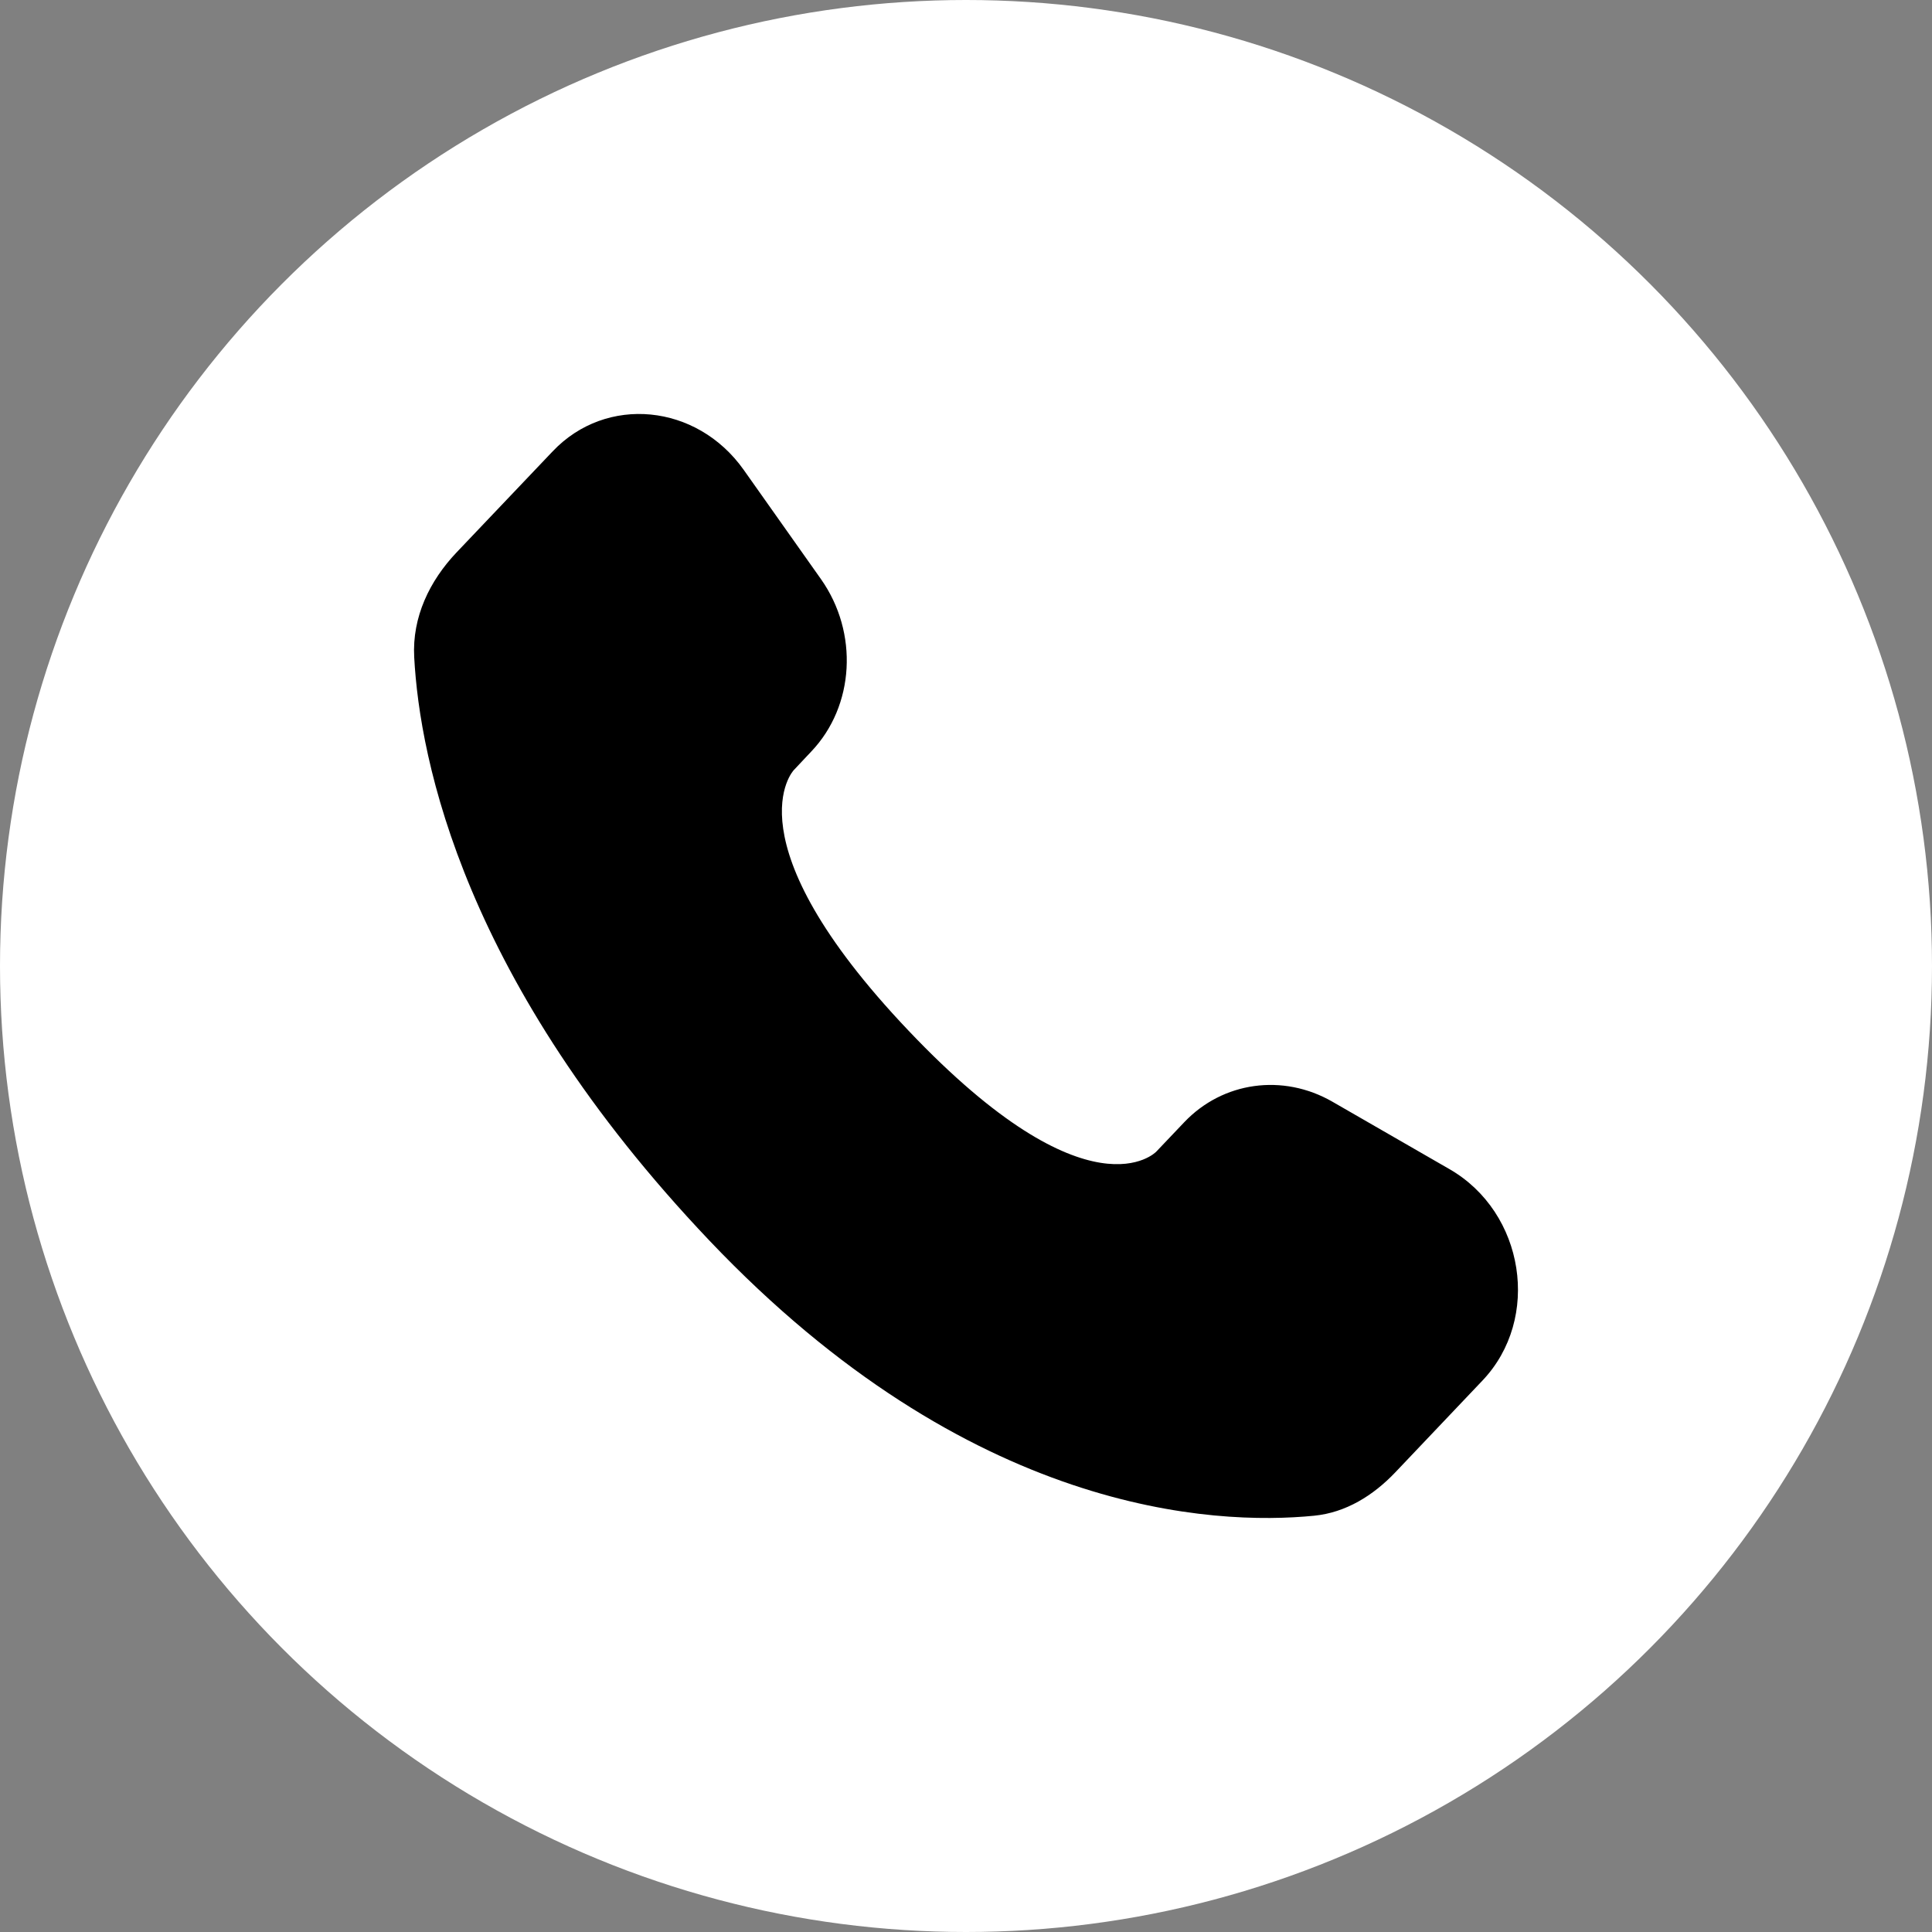
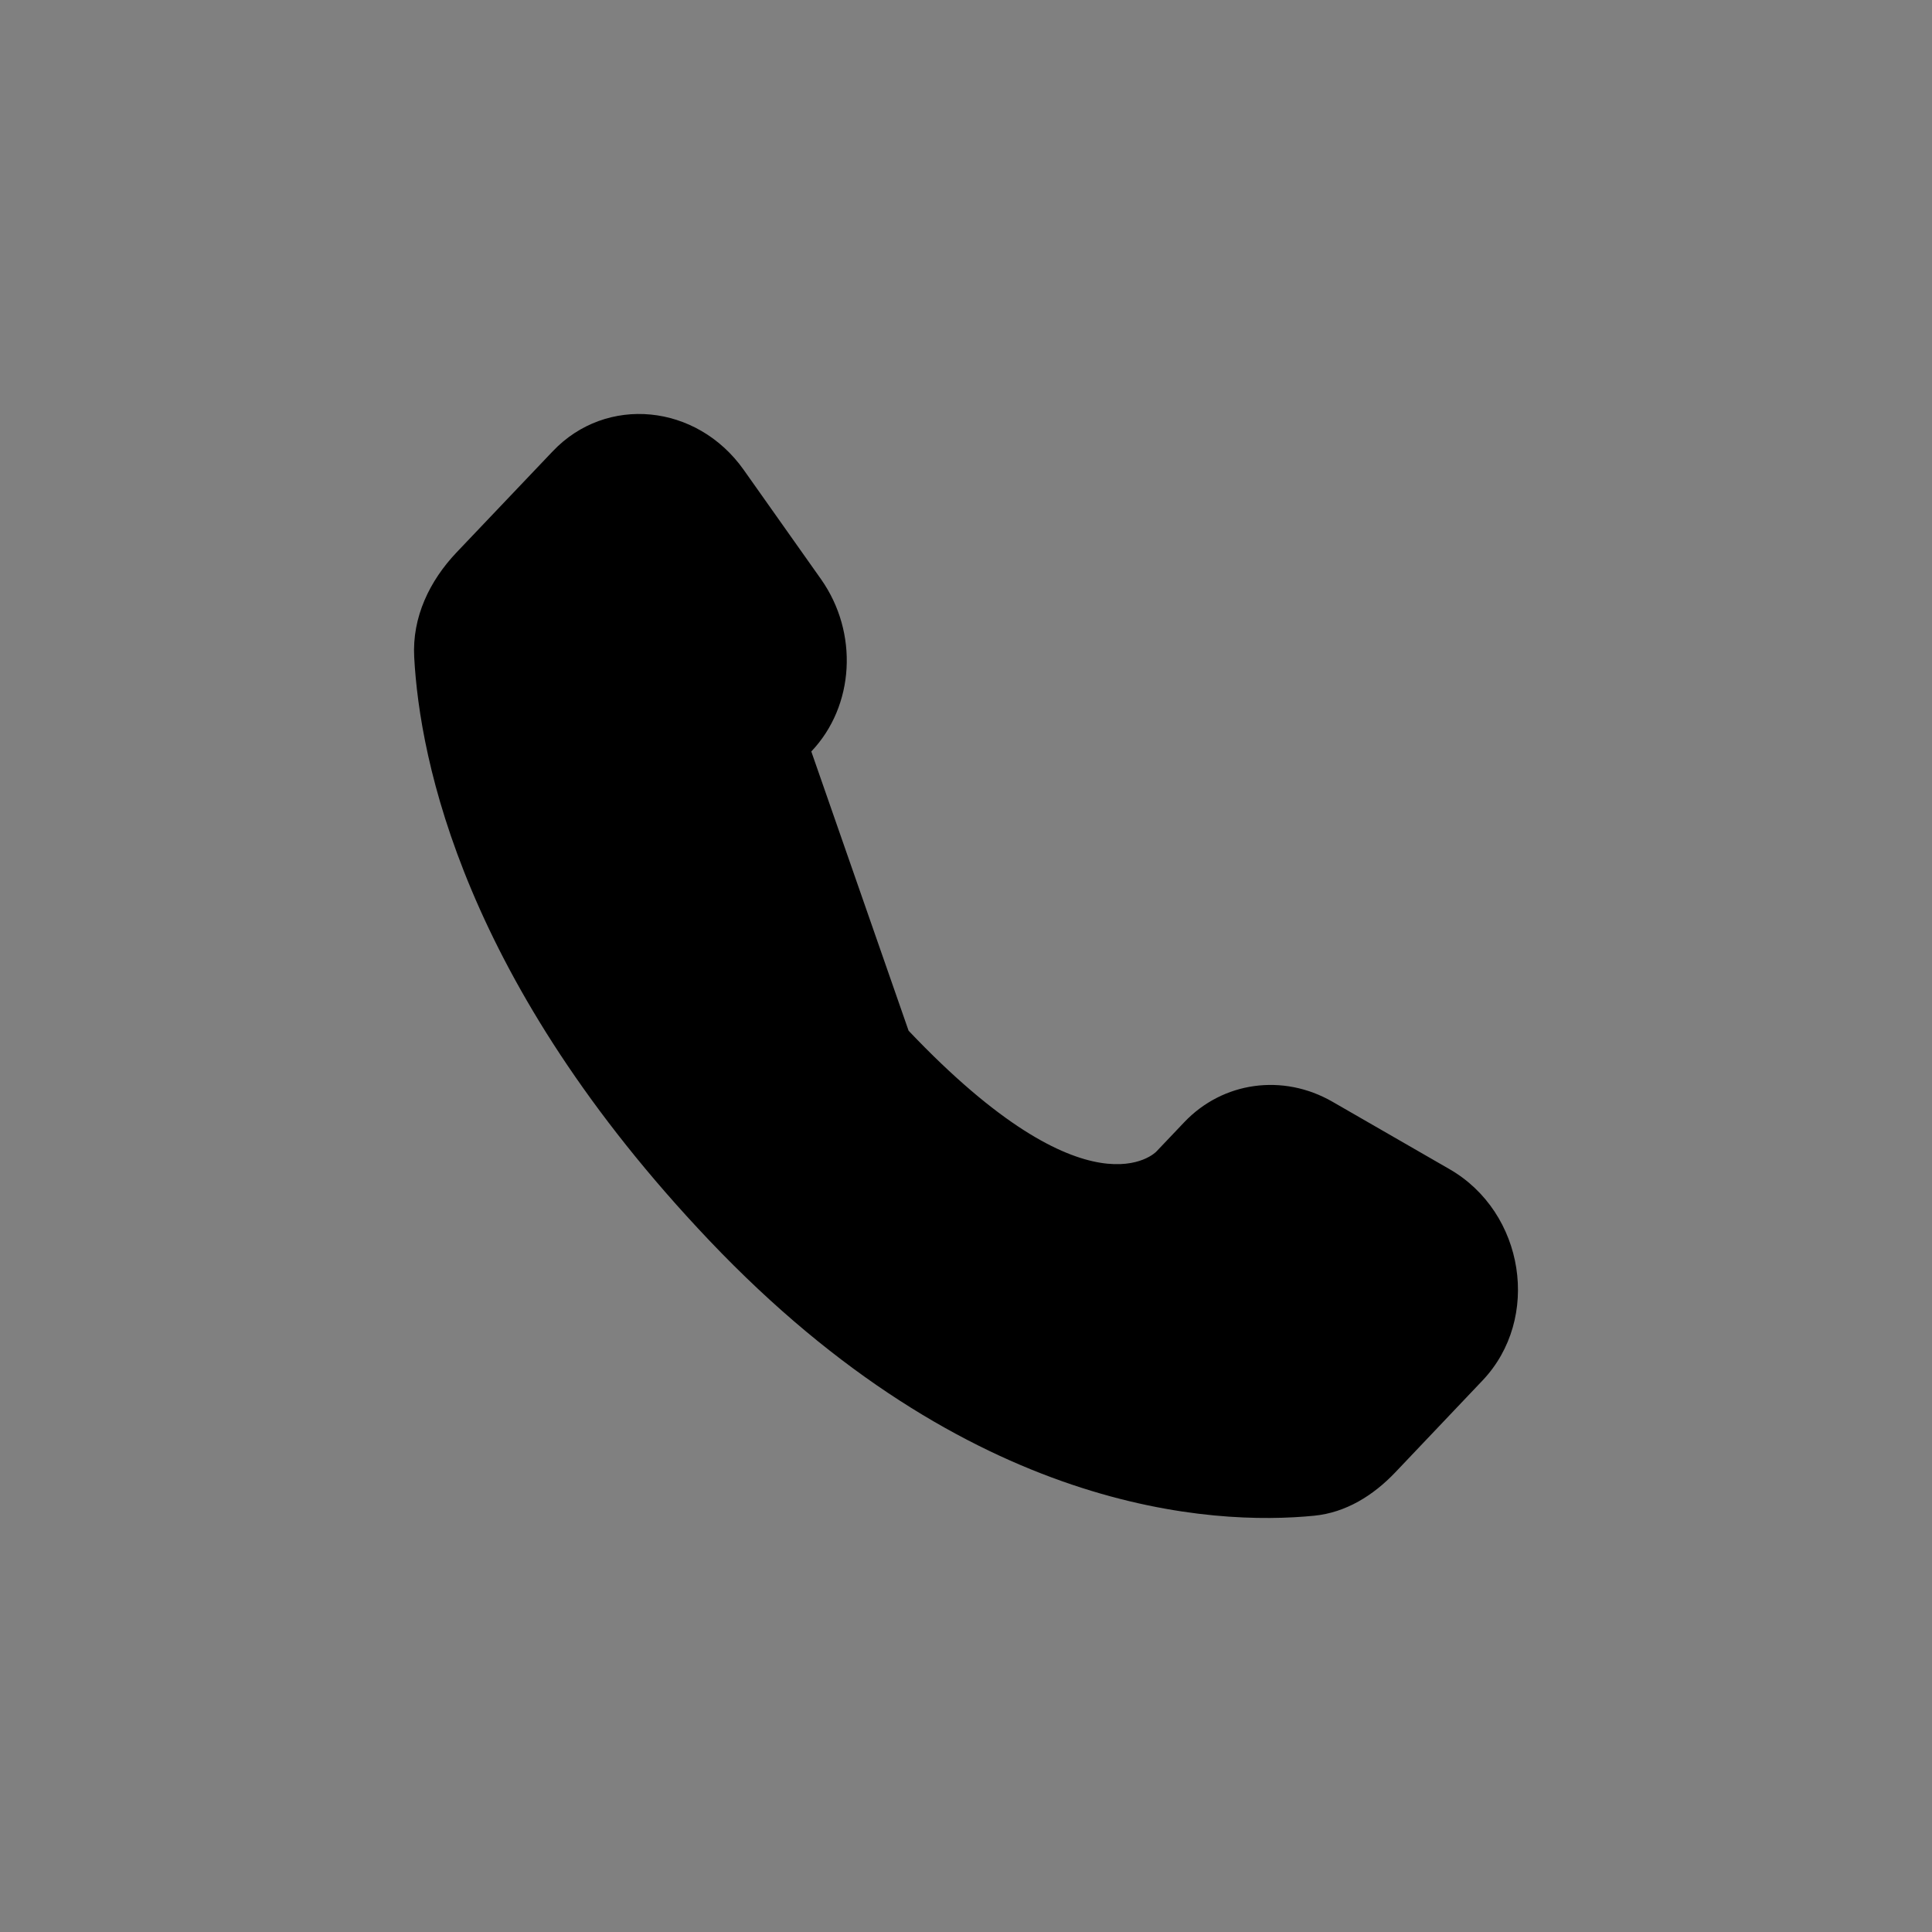
<svg xmlns="http://www.w3.org/2000/svg" width="28" height="28" viewBox="0 0 28 28" fill="none">
  <rect x="0" y="0" width="28" height="28" fill="#808080" stroke="none" />
-   <circle cx="14" cy="14" r="14" fill="white" />
  <g clip-path="url(#clip0_2003_23)">
-     <path d="M17.162 16.265L16.757 16.691C16.757 16.691 15.794 17.704 13.168 14.938C10.541 12.173 11.504 11.161 11.504 11.161L11.758 10.891C12.386 10.231 12.446 9.169 11.898 8.393L10.778 6.809C10.098 5.849 8.787 5.722 8.01 6.541L6.614 8.009C6.229 8.416 5.971 8.941 6.003 9.525C6.083 11.018 6.721 14.231 10.28 17.978C14.055 21.952 17.597 22.11 19.045 21.967C19.504 21.922 19.902 21.675 20.223 21.337L21.485 20.008C22.338 19.111 22.098 17.572 21.007 16.944L19.309 15.966C18.593 15.555 17.722 15.675 17.162 16.265Z" fill="black" />
+     <path d="M17.162 16.265L16.757 16.691C16.757 16.691 15.794 17.704 13.168 14.938L11.758 10.891C12.386 10.231 12.446 9.169 11.898 8.393L10.778 6.809C10.098 5.849 8.787 5.722 8.01 6.541L6.614 8.009C6.229 8.416 5.971 8.941 6.003 9.525C6.083 11.018 6.721 14.231 10.28 17.978C14.055 21.952 17.597 22.11 19.045 21.967C19.504 21.922 19.902 21.675 20.223 21.337L21.485 20.008C22.338 19.111 22.098 17.572 21.007 16.944L19.309 15.966C18.593 15.555 17.722 15.675 17.162 16.265Z" fill="black" />
  </g>
  <defs>
    <clipPath id="clip0_2003_23">
      <rect width="16" height="16" fill="white" transform="translate(6 6)" />
    </clipPath>
  </defs>
</svg>